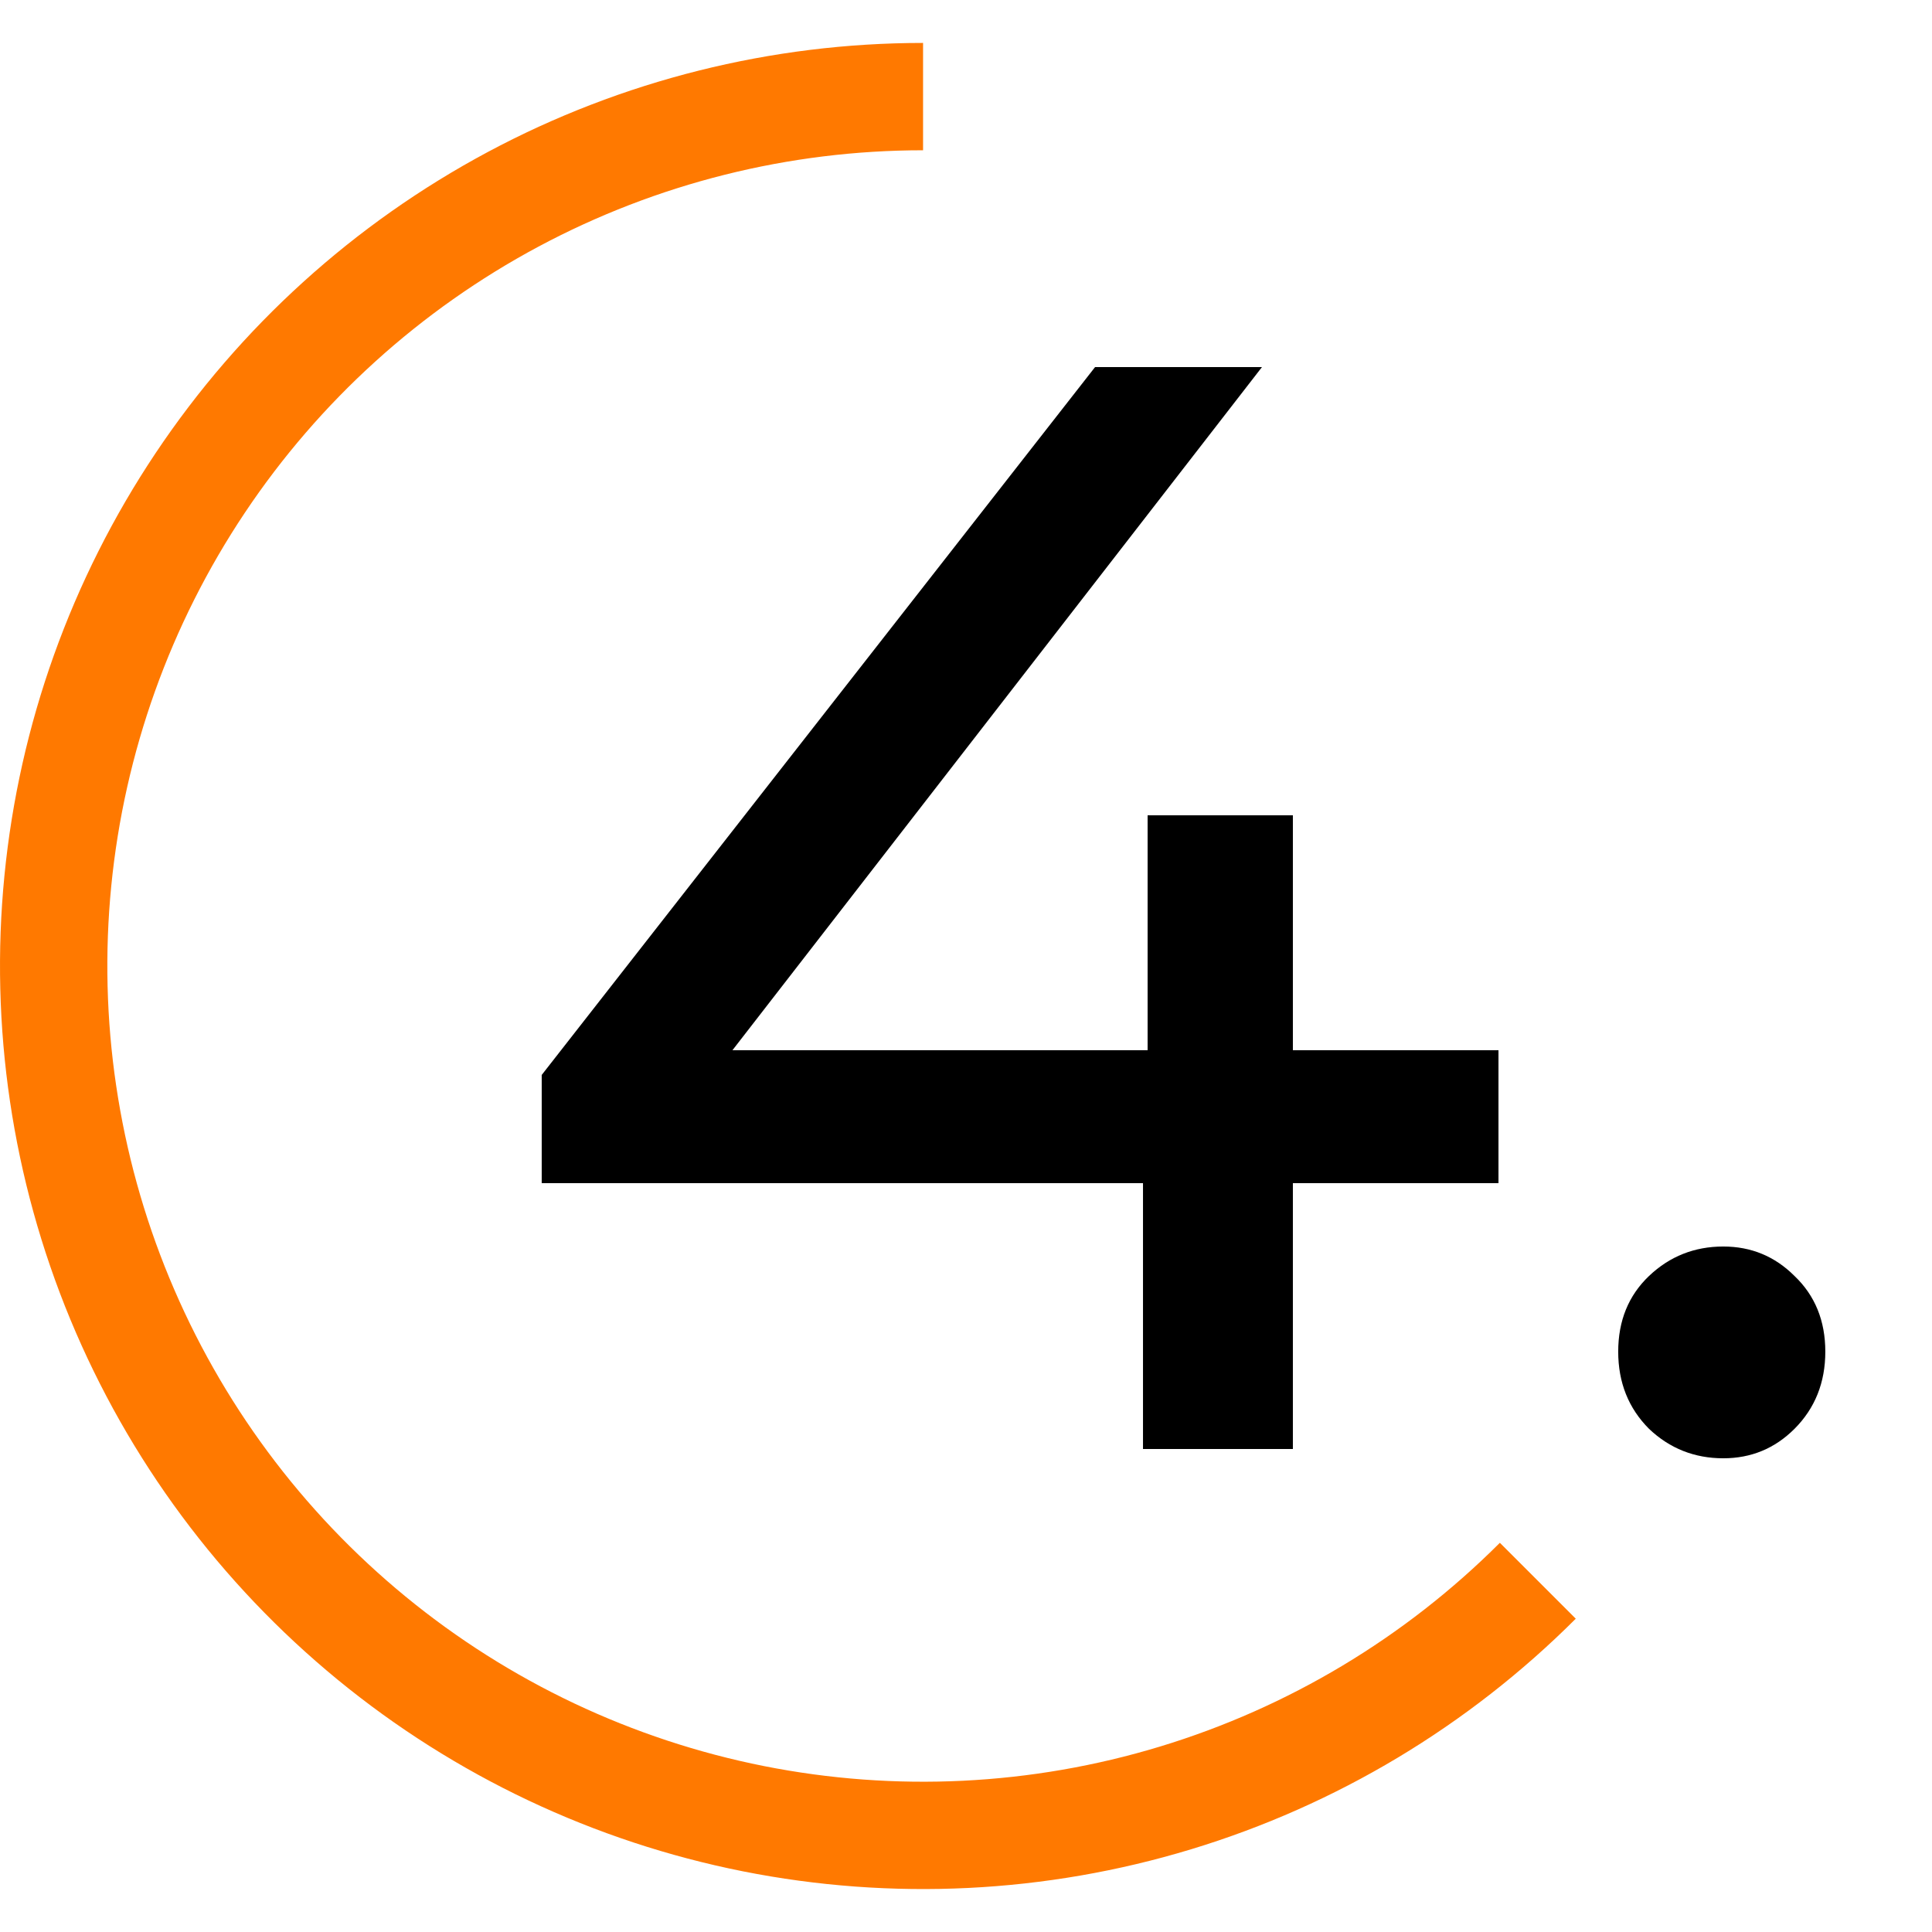
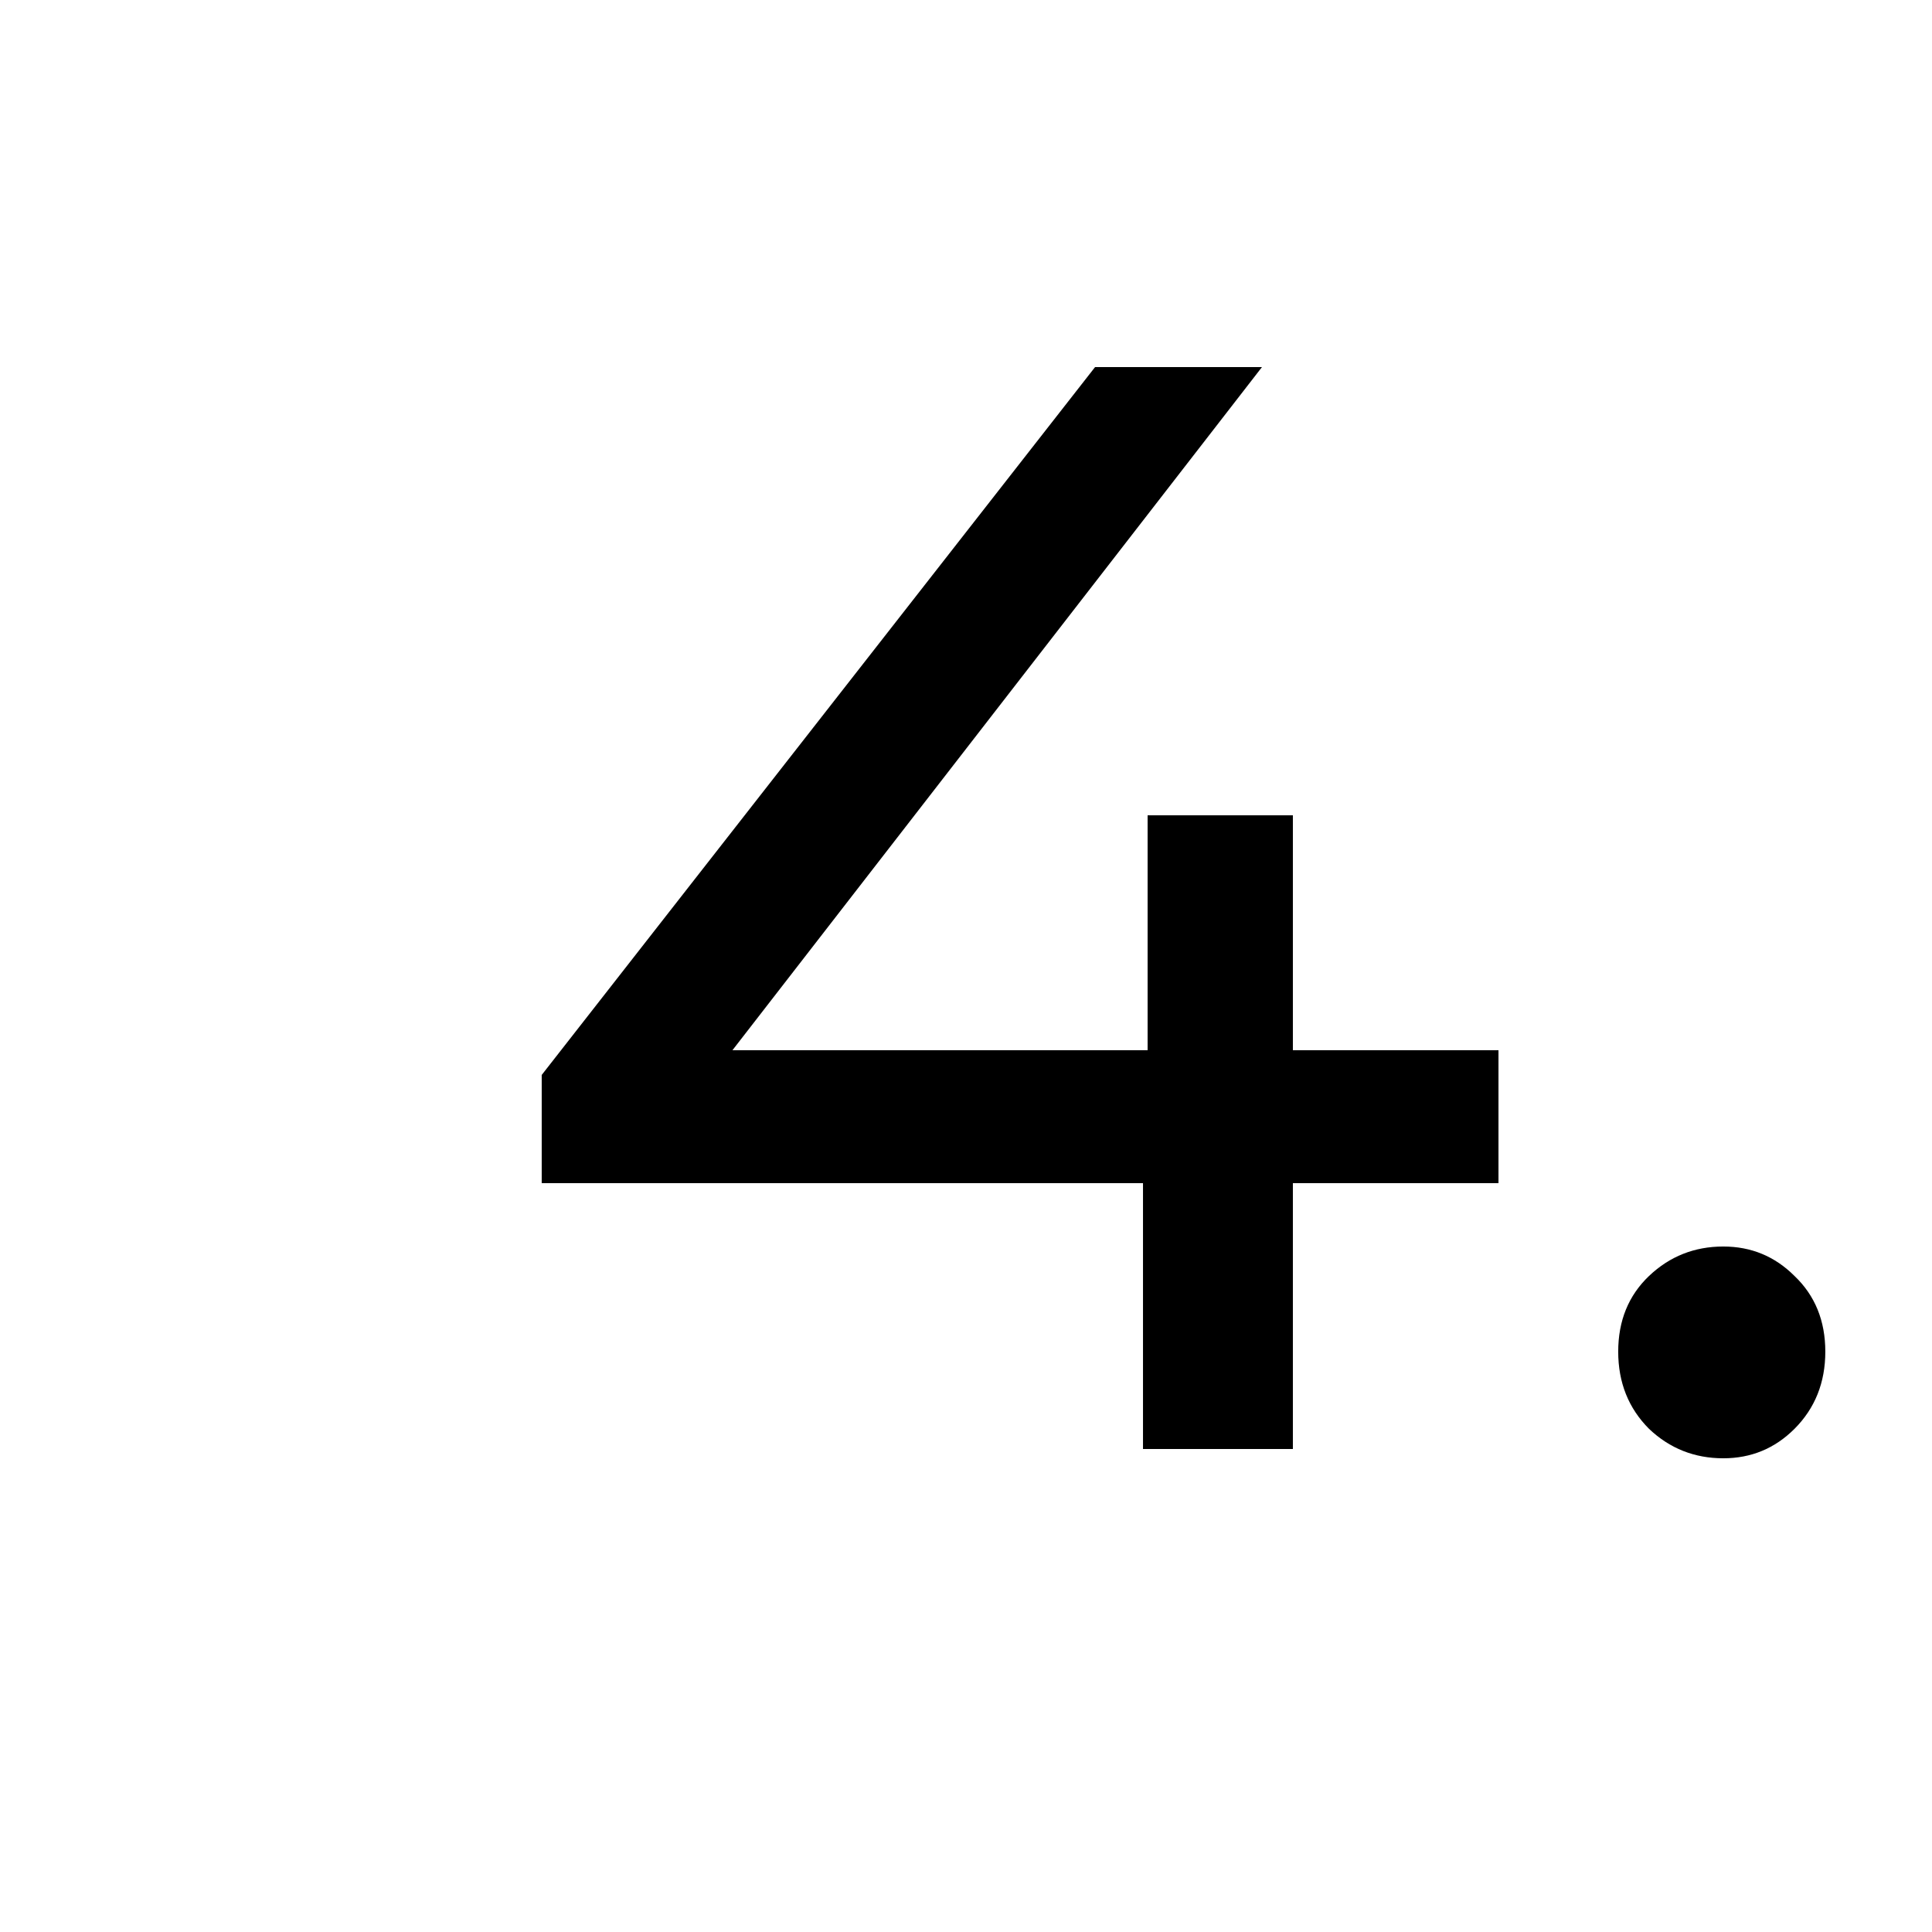
<svg xmlns="http://www.w3.org/2000/svg" width="36" height="36" viewBox="0 0 36 36" fill="none">
-   <path d="M28.655 29.455C26.771 31.339 24.452 32.729 21.903 33.502C19.353 34.276 16.652 34.408 14.04 33.889C11.427 33.369 8.982 32.213 6.923 30.523C4.863 28.832 3.253 26.661 2.233 24.199C1.214 21.738 0.817 19.063 1.078 16.412C1.339 13.761 2.25 11.215 3.73 9C5.21 6.784 7.214 4.969 9.563 3.713C11.913 2.457 14.536 1.8 17.2 1.8" stroke="#FF7900" stroke-width="2" />
  <path d="M10.094 22.046V20.03L20.405 6.84H23.515L13.291 20.03L11.822 19.57H27.922V22.046H10.094ZM21.298 27V22.046L21.384 19.57V15.192H24.091V27H21.298ZM32.111 27.173C31.574 27.173 31.113 26.99 30.729 26.626C30.345 26.242 30.153 25.762 30.153 25.186C30.153 24.61 30.345 24.139 30.729 23.774C31.113 23.41 31.574 23.227 32.111 23.227C32.63 23.227 33.071 23.41 33.436 23.774C33.82 24.139 34.012 24.61 34.012 25.186C34.012 25.762 33.82 26.242 33.436 26.626C33.071 26.99 32.63 27.173 32.111 27.173Z" fill="black" />
</svg>